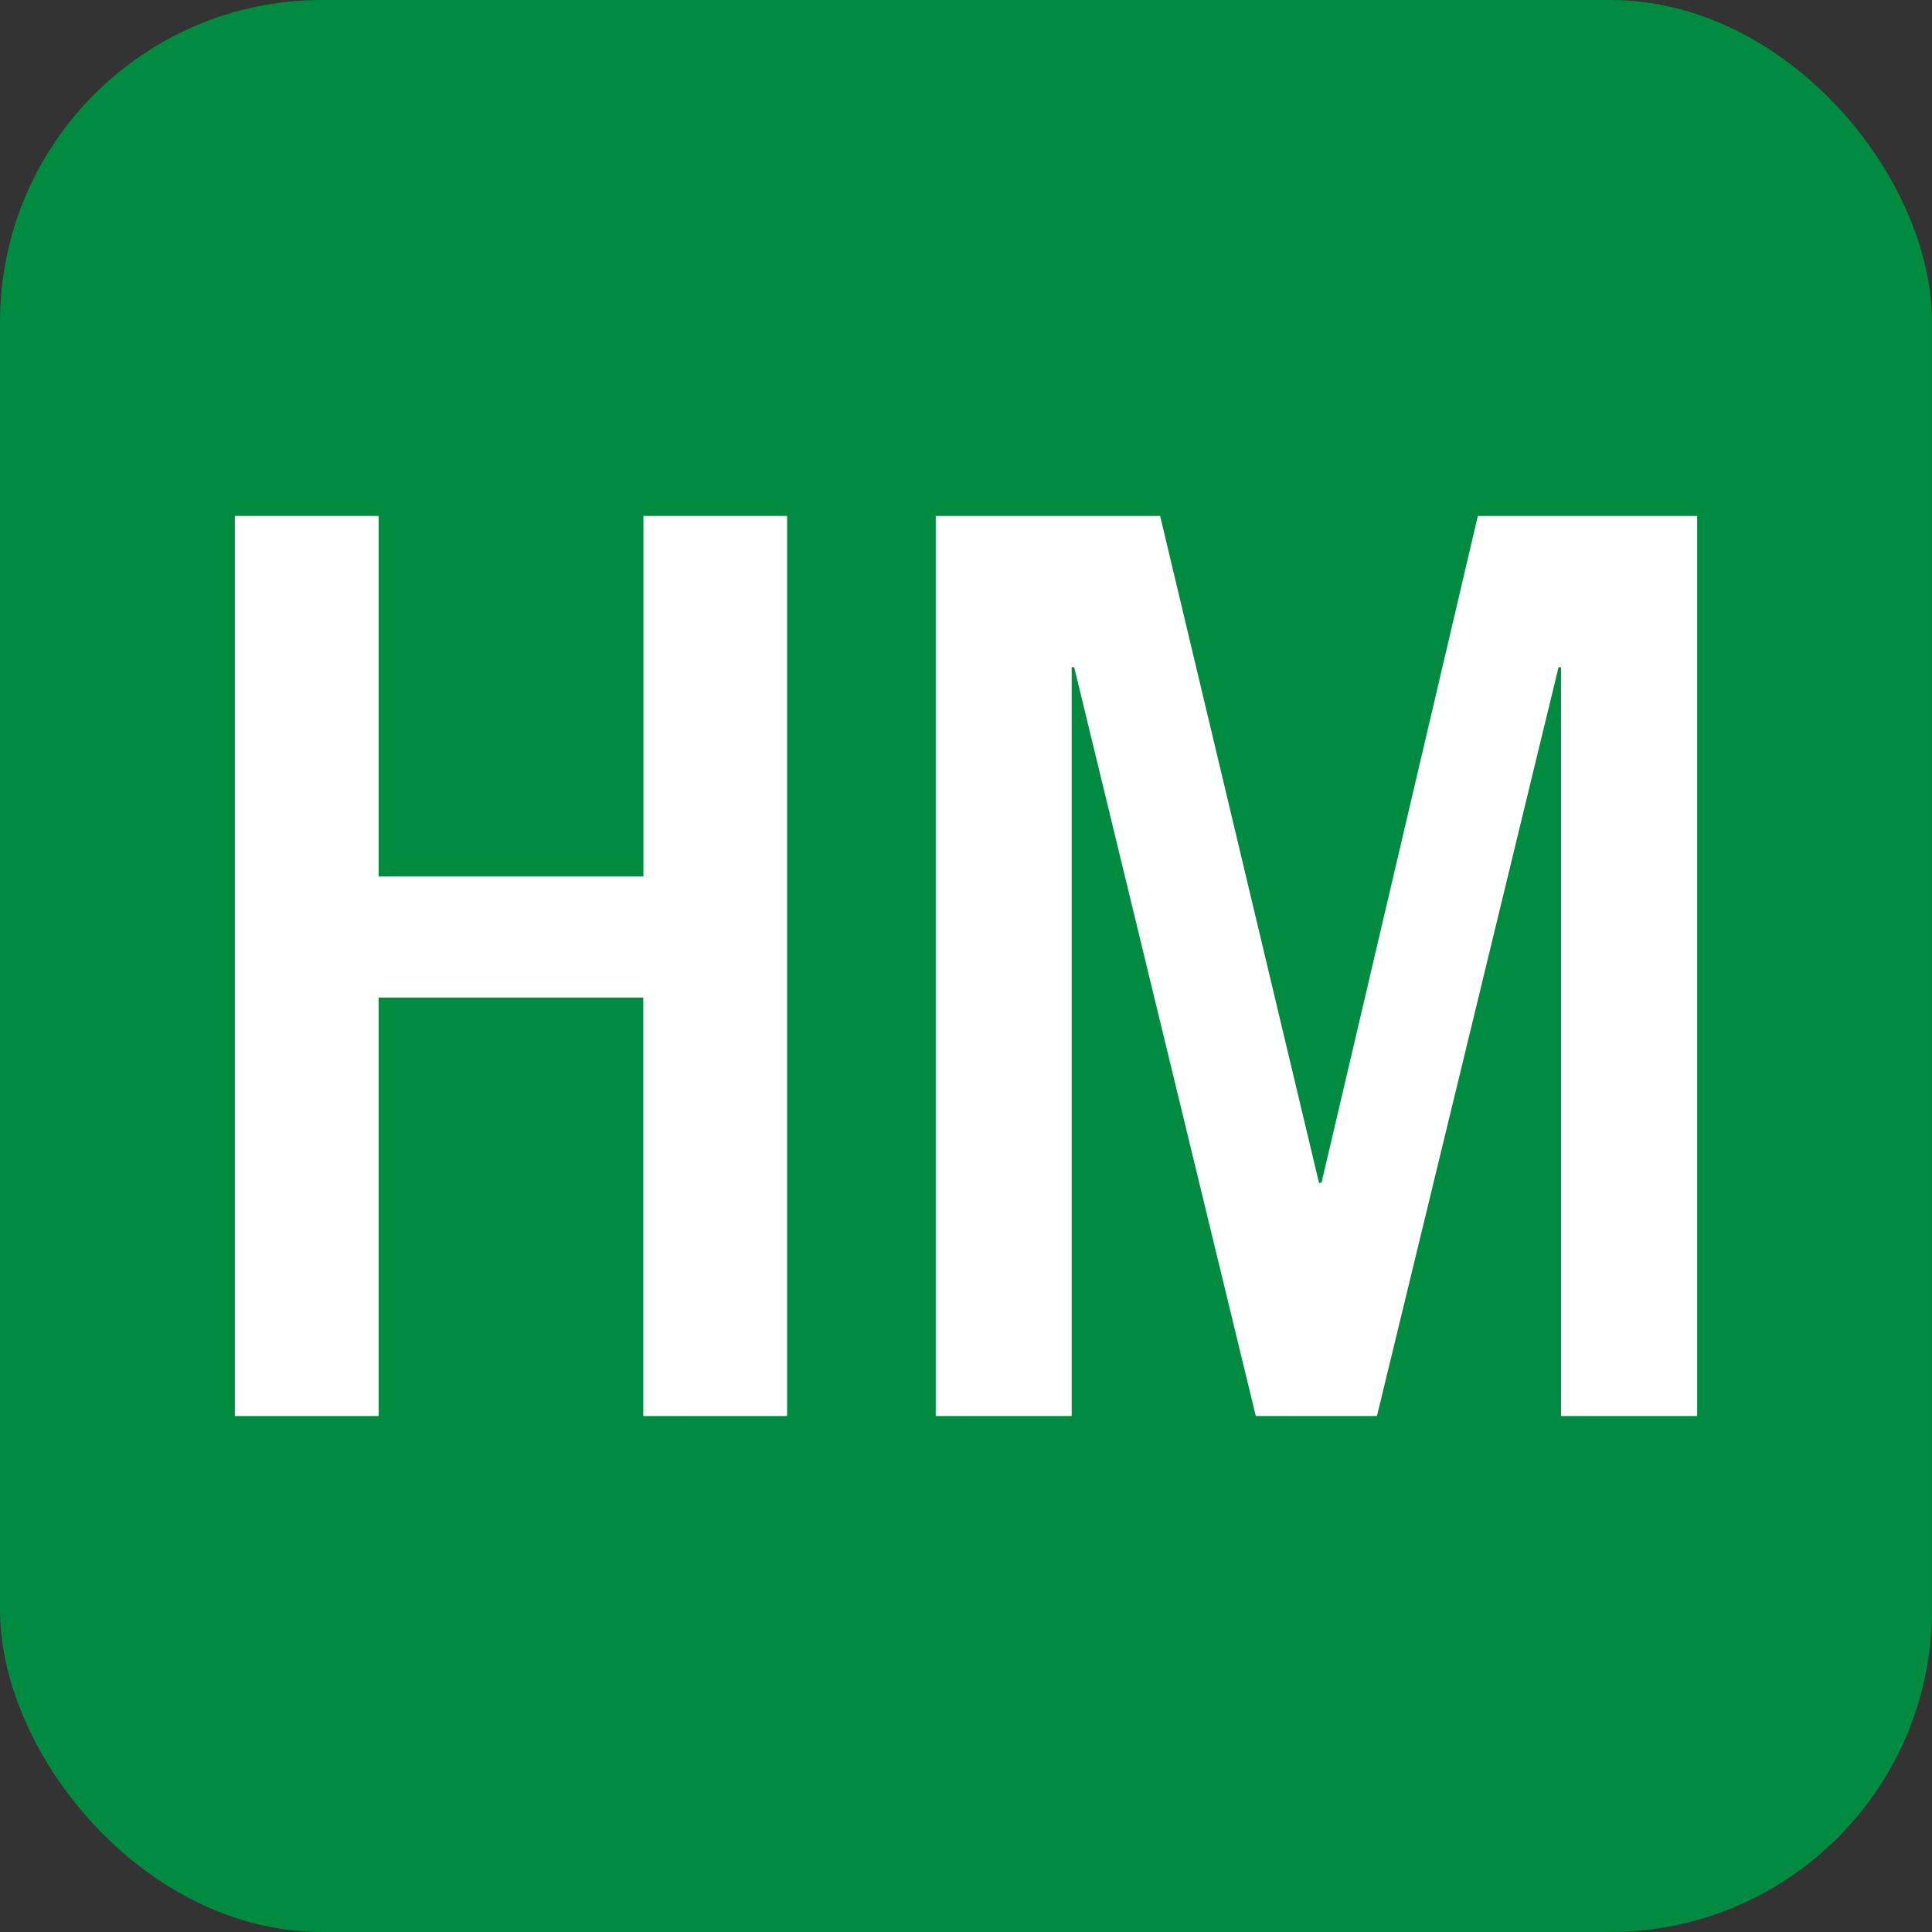
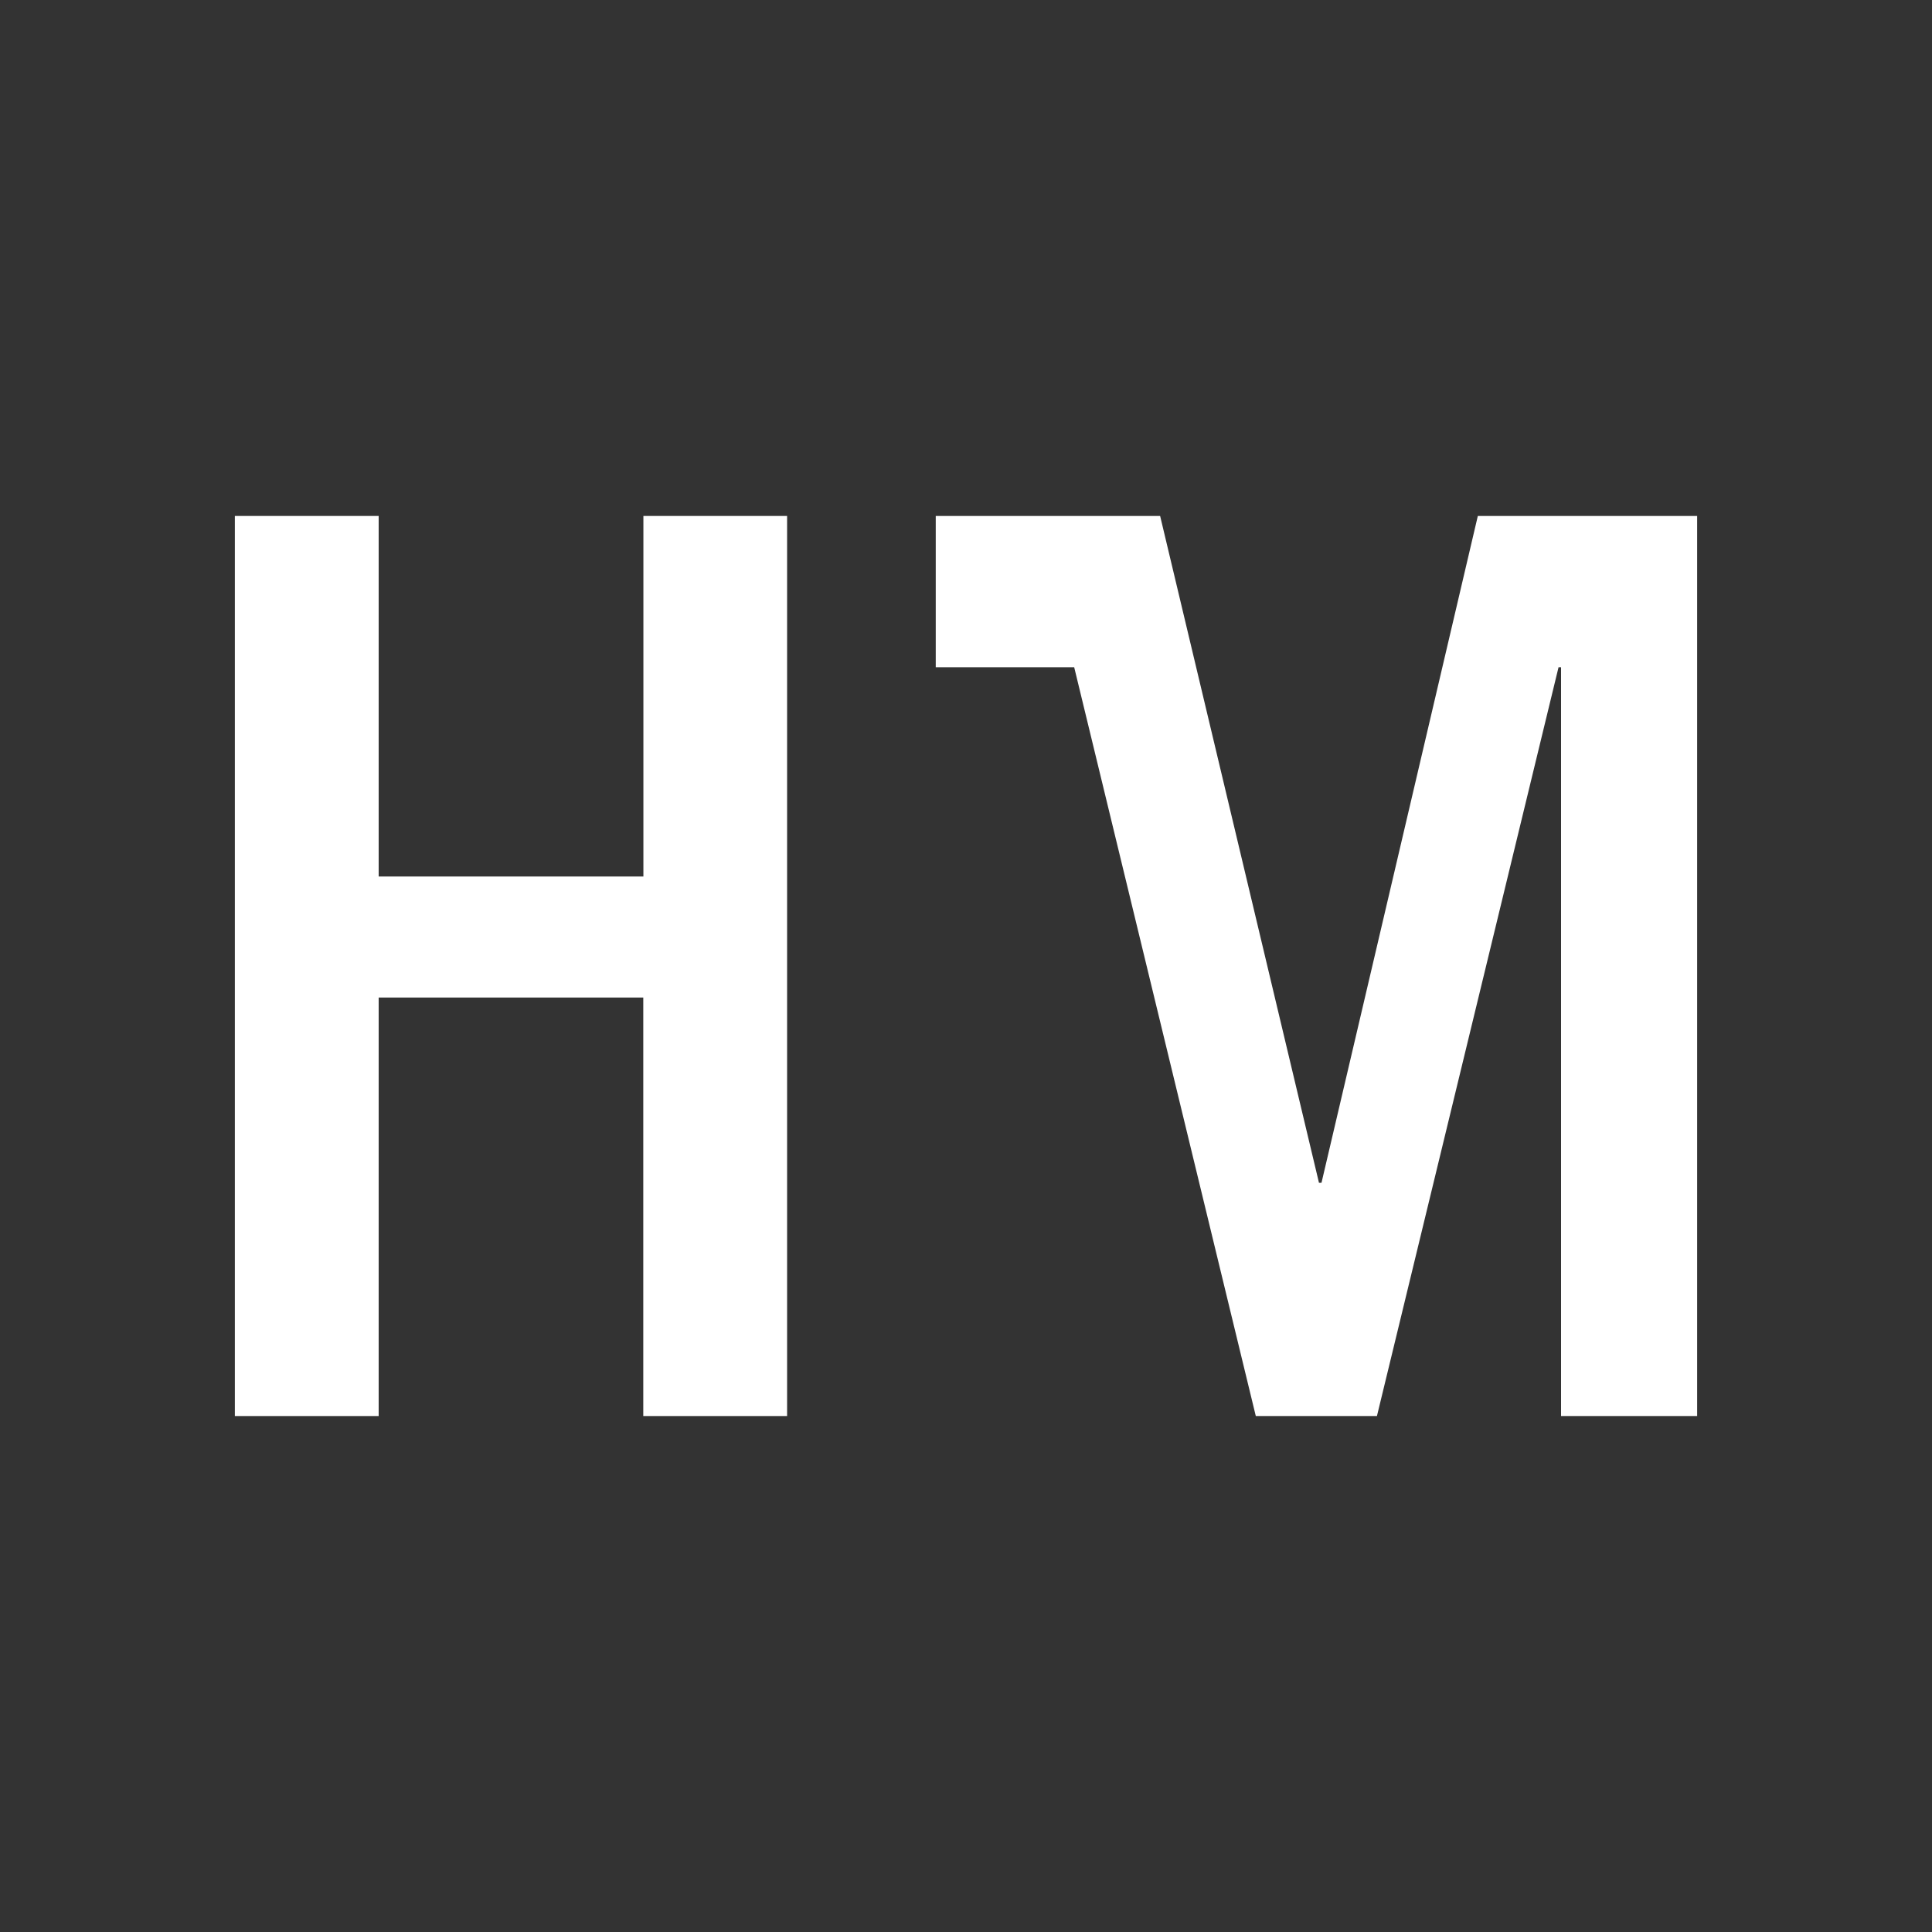
<svg xmlns="http://www.w3.org/2000/svg" id="レイヤー_1" data-name="レイヤー 1" viewBox="0 0 50 50">
  <rect x="0" y="0" width="50" height="50" fill="#333333" stroke="none" />
  <defs>
    <style>
      .cls-1 {
        fill: #008b41;
      }

      .cls-2 {
        fill: #fff;
      }
    </style>
  </defs>
  <g>
-     <rect class="cls-1" width="50" height="50" rx="8.333" />
    <g>
      <path class="cls-2" d="M6.078,13.353H9.8v9.331h6.851V13.353h3.719V36.647H16.648V25.816H9.8V36.647H6.078Z" />
-       <path class="cls-2" d="M24.217,13.353h5.807l4.111,17.258H34.2l4.046-17.258h5.676V36.647H40.4V17.268h-.065l-4.7,19.379H32.5l-4.7-19.379h-.065V36.647H24.217Z" />
+       <path class="cls-2" d="M24.217,13.353h5.807l4.111,17.258H34.2l4.046-17.258h5.676V36.647H40.4V17.268h-.065l-4.7,19.379H32.5l-4.7-19.379h-.065H24.217Z" />
    </g>
  </g>
</svg>